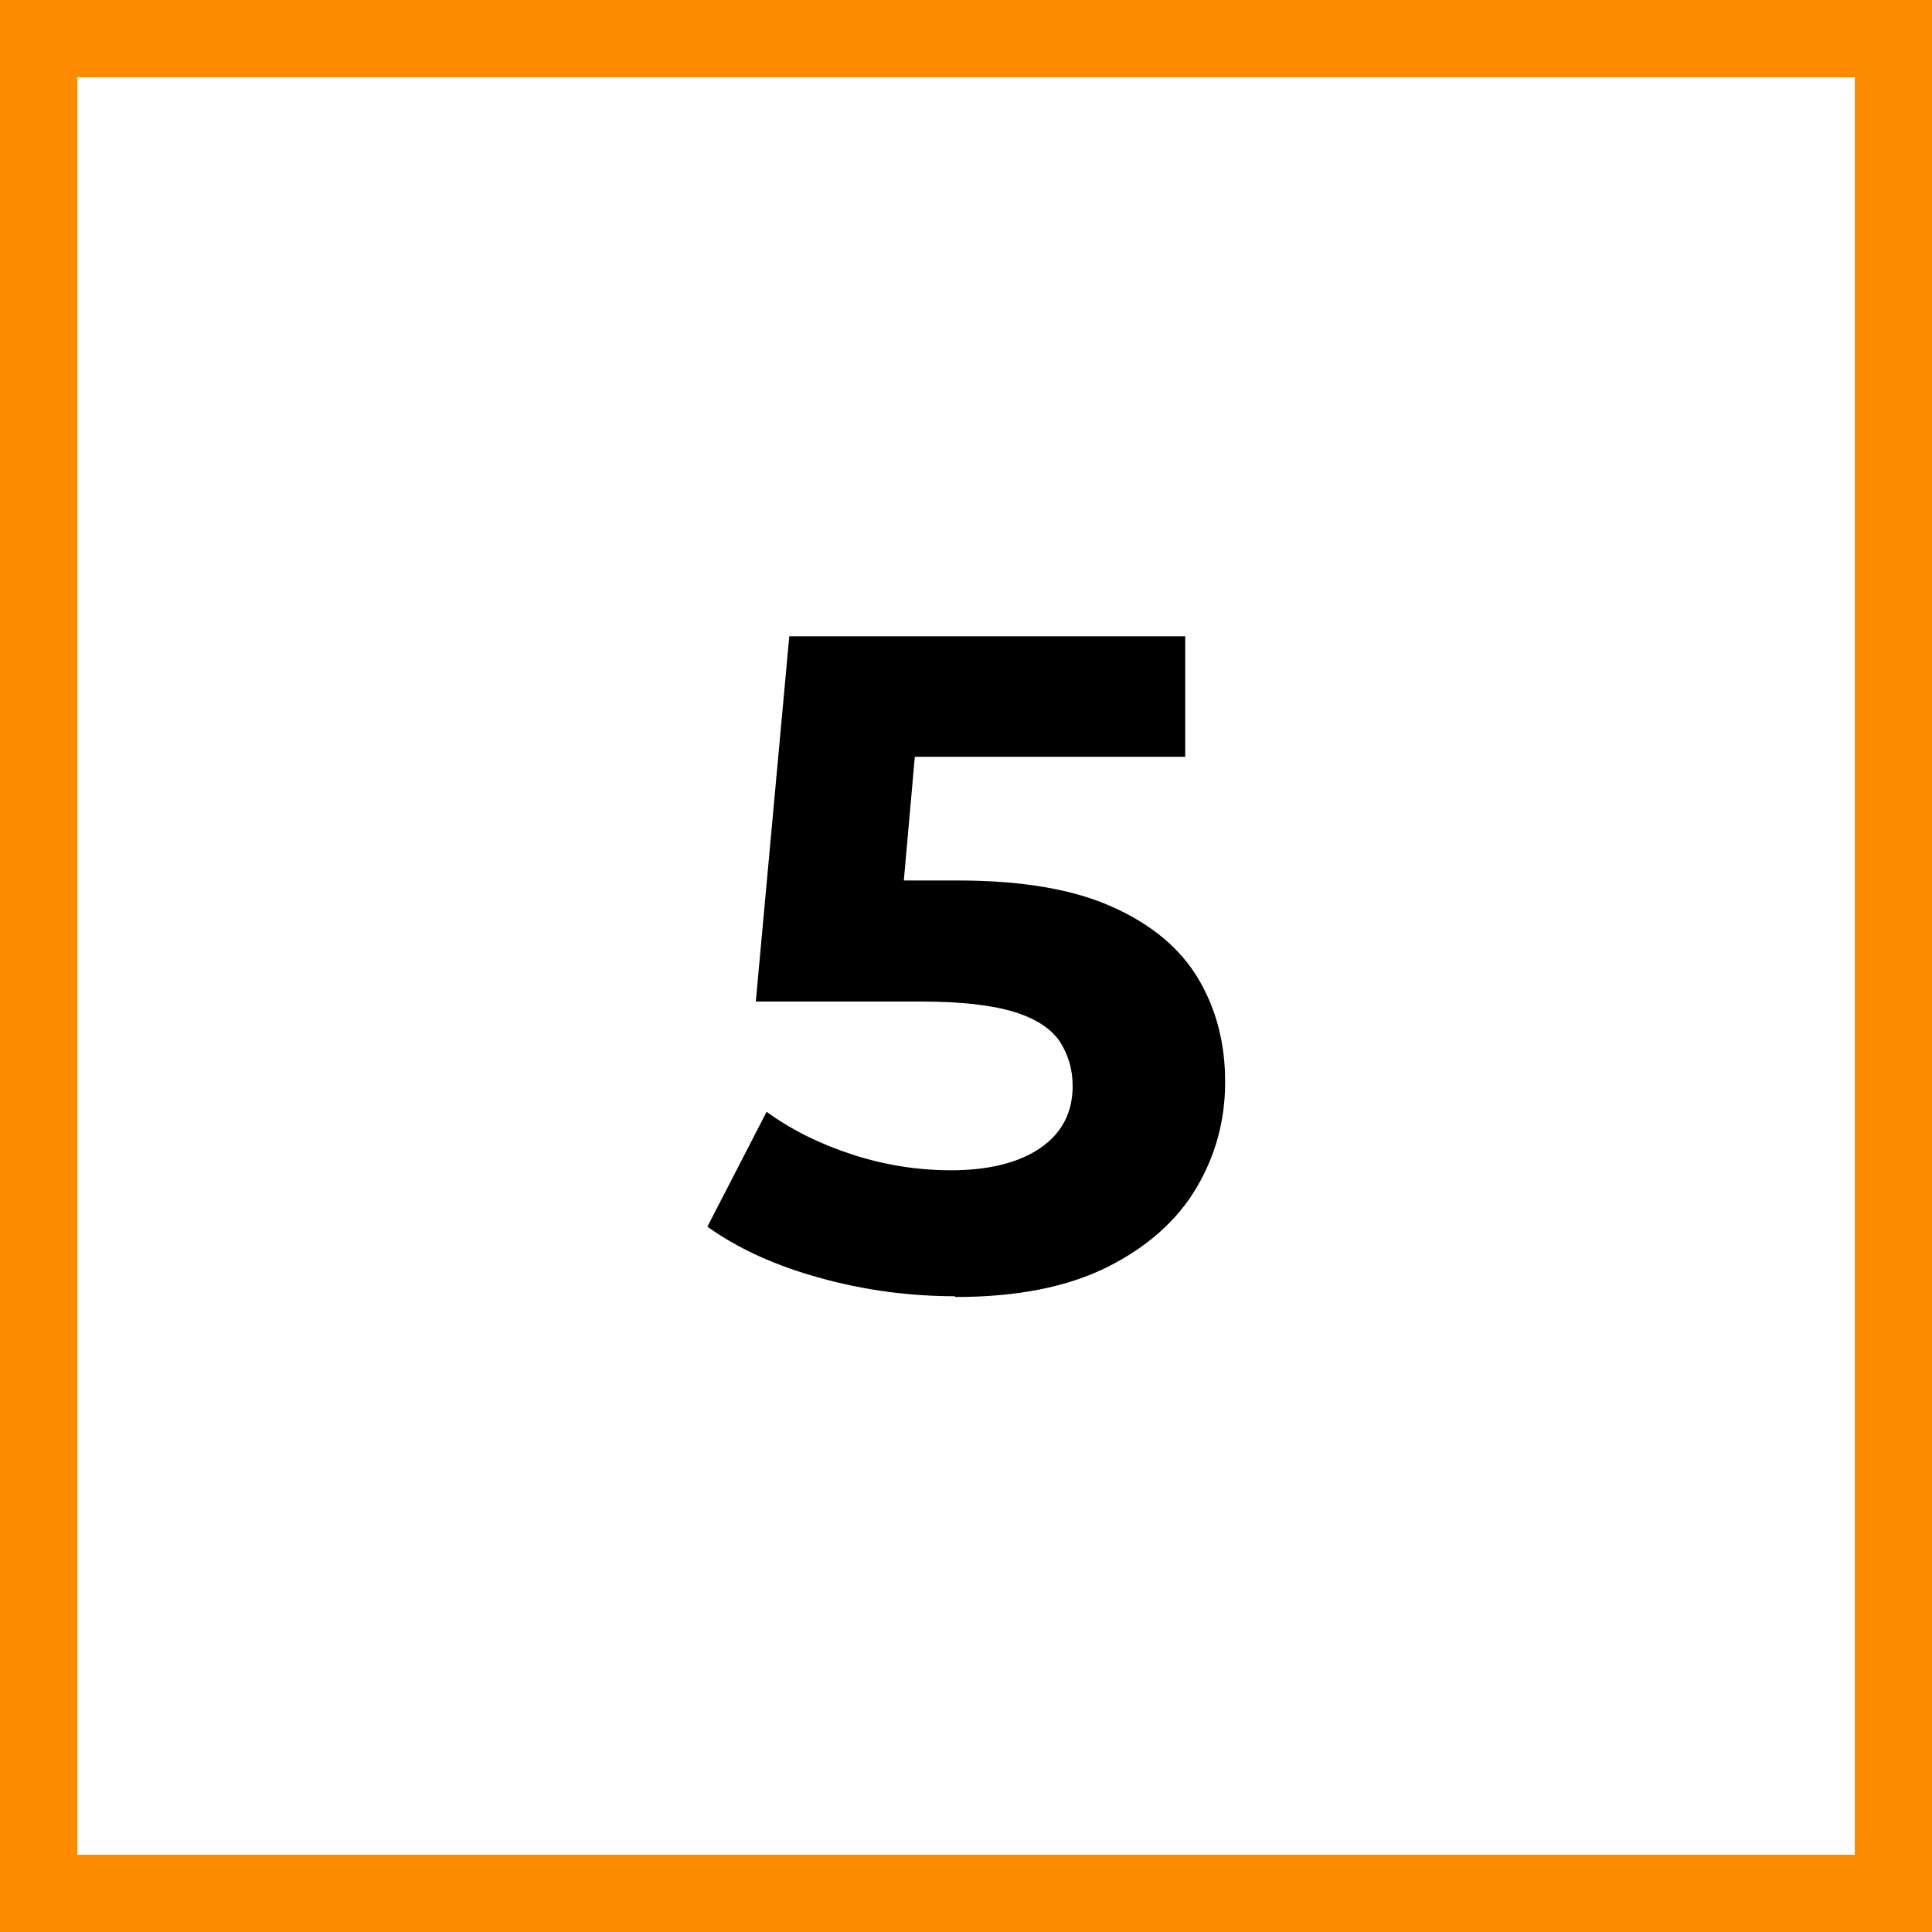
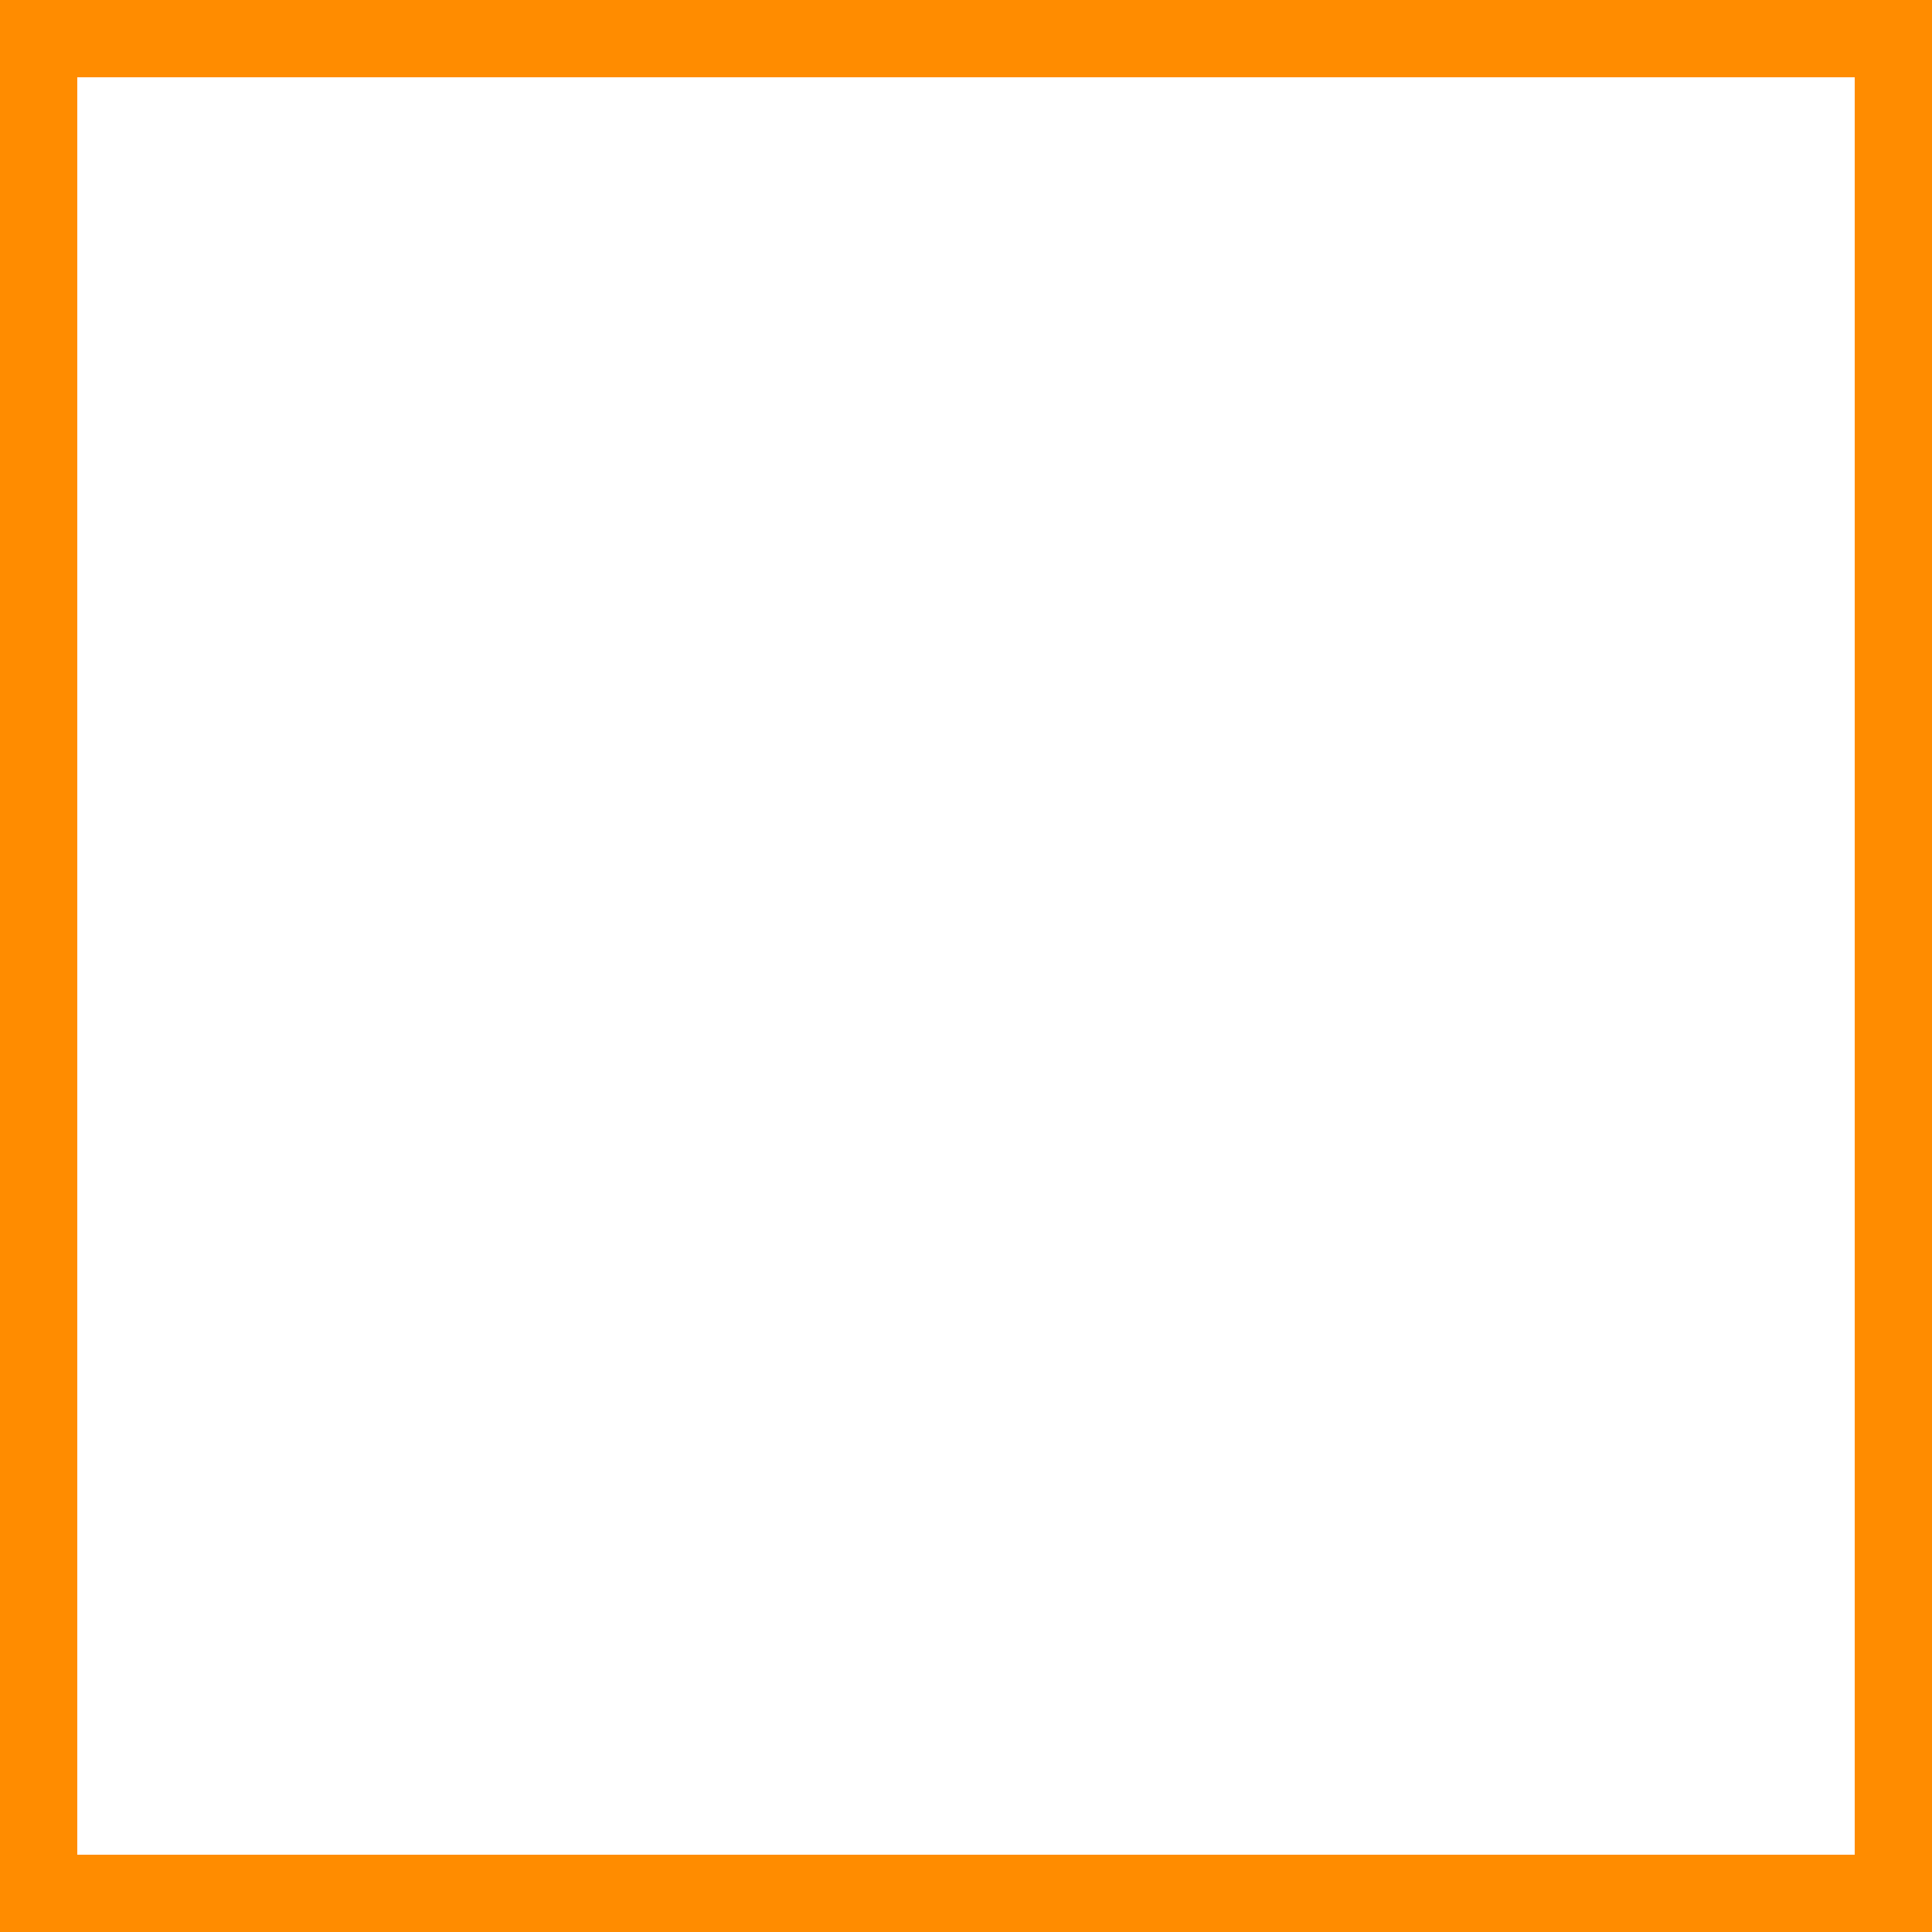
<svg xmlns="http://www.w3.org/2000/svg" id="Layer_2" data-name="Layer 2" viewBox="0 0 75 75">
  <defs>
    <style> .cls-1, .cls-2 { stroke-width: 0px; } .cls-3 { isolation: isolate; } .cls-2 { fill: #ff8c00; } </style>
  </defs>
  <g id="Layer_1-2" data-name="Layer 1">
    <g>
      <path class="cls-2" d="m72,3v69H3V3h69m3-3H0v75h75V0h0Z" />
      <g class="cls-3">
-         <path class="cls-1" d="m37.07,50.32c-1.75,0-3.49-.23-5.2-.7-1.72-.47-3.19-1.13-4.41-2l2.3-4.46c.96.7,2.07,1.25,3.33,1.66,1.26.41,2.54.61,3.83.61,1.46,0,2.62-.29,3.46-.86.84-.58,1.26-1.38,1.26-2.41,0-.65-.17-1.22-.5-1.73-.34-.5-.93-.89-1.78-1.15-.85-.26-2.05-.4-3.58-.4h-6.44l1.3-14.18h15.37v4.68h-13.28l3.02-2.66-.9,10.12-3.02-2.66h5.33c2.5,0,4.51.34,6.03,1.03,1.52.68,2.63,1.61,3.33,2.79.7,1.18,1.04,2.51,1.04,4s-.37,2.86-1.12,4.12-1.89,2.28-3.44,3.06c-1.55.78-3.52,1.17-5.92,1.17Z" />
-       </g>
+         </g>
    </g>
  </g>
</svg>